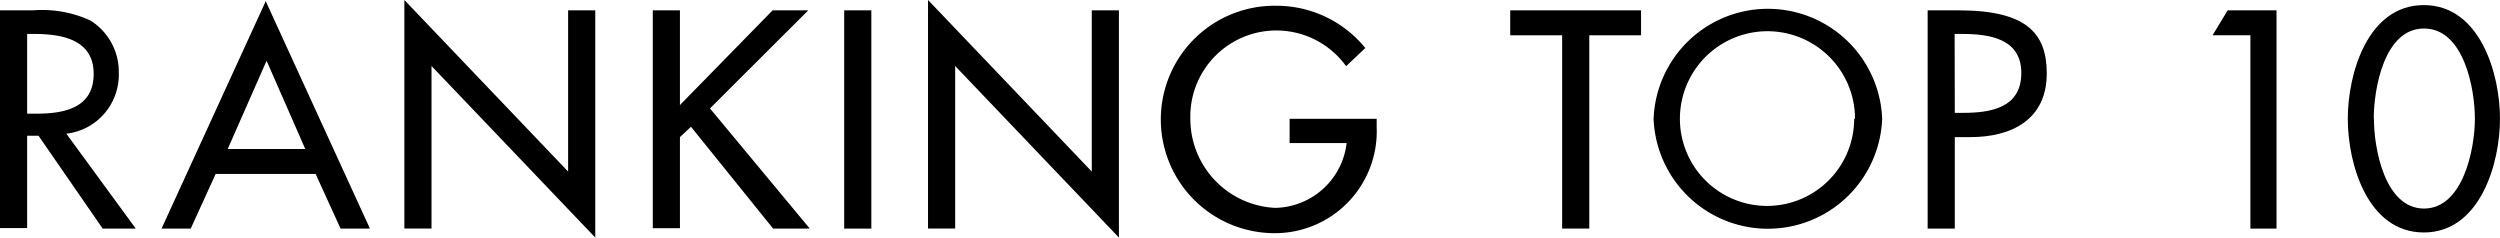
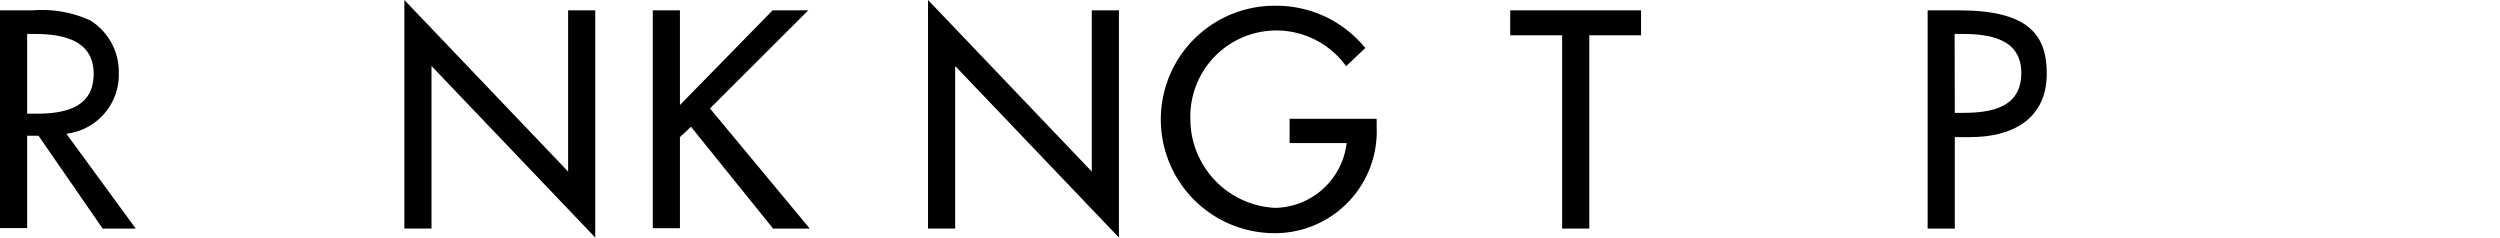
<svg xmlns="http://www.w3.org/2000/svg" width="147.33" height="14" viewBox="0 0 147.33 14">
  <title>rankingtop10</title>
  <g>
    <path d="M8,13.47H6.05L2.27,8H1.6v5.44H0V.61H1.94a6.8,6.8,0,0,1,3.39.6A3.56,3.56,0,0,1,7,4.28a3.5,3.5,0,0,1-3.09,3.6ZM1.6,6.7h.51c1.64,0,3.41-.31,3.41-2.35S3.61,2,2,2H1.6Z" />
-     <path d="M12.71,10.25l-1.47,3.22H9.52L15.66.07l6.14,13.4H20.07l-1.47-3.22Zm3-6.67-2.29,5.2h4.57Z" />
    <path d="M23.83,0l9.65,10.11V.61h1.6V14L25.43,3.89v9.58h-1.6Z" />
    <path d="M45.53.61h2.1L41.84,6.39l5.88,7.08H45.56l-4.84-6-.65.61v5.37h-1.6V.61h1.6V6.19Z" />
-     <path d="M51.35,13.47h-1.6V.61h1.6Z" />
    <path d="M54.69,0l9.65,10.11V.61h1.6V14L56.29,3.89v9.58h-1.6Z" />
    <path d="M81.13,7V7.5A6,6,0,0,1,75,13.74,6.7,6.7,0,0,1,75.22.34a6.74,6.74,0,0,1,5.24,2.49L79.33,3.9A5.07,5.07,0,0,0,70.15,7a5.25,5.25,0,0,0,5,5.25,4.32,4.32,0,0,0,4.21-3.82H76V7Z" />
    <path d="M93.66,13.47h-1.6V2.08H89V.61h7.71V2.08H93.66Z" />
-     <path d="M110.92,7A6.74,6.74,0,0,1,97.45,7a6.74,6.74,0,0,1,13.47,0Zm-1.6,0A5.13,5.13,0,1,0,99,7a5.13,5.13,0,1,0,10.27,0Z" />
    <path d="M115.2,13.47h-1.6V.61h1.84c4,0,5.18,1.36,5.18,3.72,0,2.71-2.06,3.75-4.5,3.75h-.92Zm0-6.82h.51c1.64,0,3.41-.31,3.41-2.35S117.21,2,115.62,2h-.43Z" />
-     <path d="M130.39,2.08l.89-1.47h2.88V13.47h-1.54V2.08Z" />
-     <path d="M138.36,7c0-2.64,1.16-6.7,4.48-6.7s4.49,4.06,4.49,6.7-1.18,6.7-4.49,6.7S138.36,9.67,138.36,7Zm1.54,0c0,1.77.65,5.29,2.95,5.29s3-3.51,3-5.29-.65-5.32-3-5.32S139.89,5.25,139.89,7Z" />
  </g>
</svg>